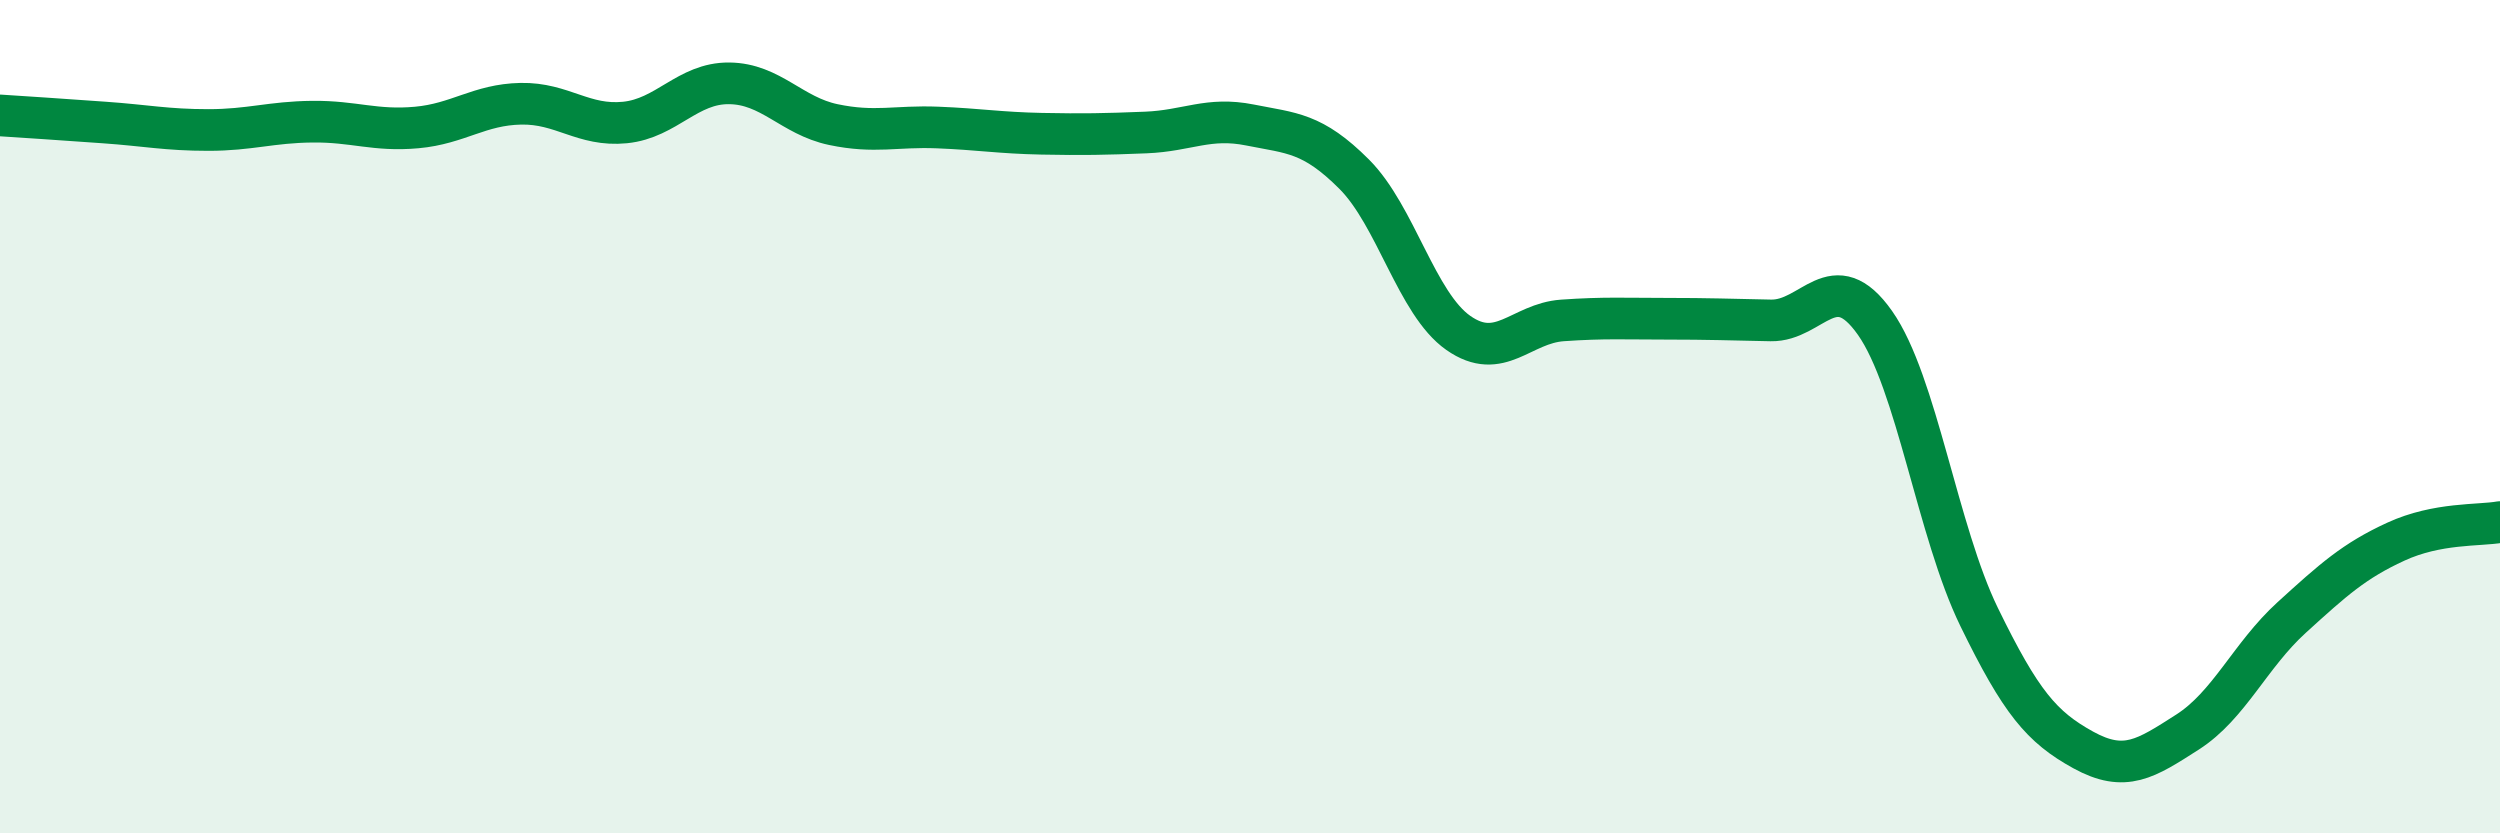
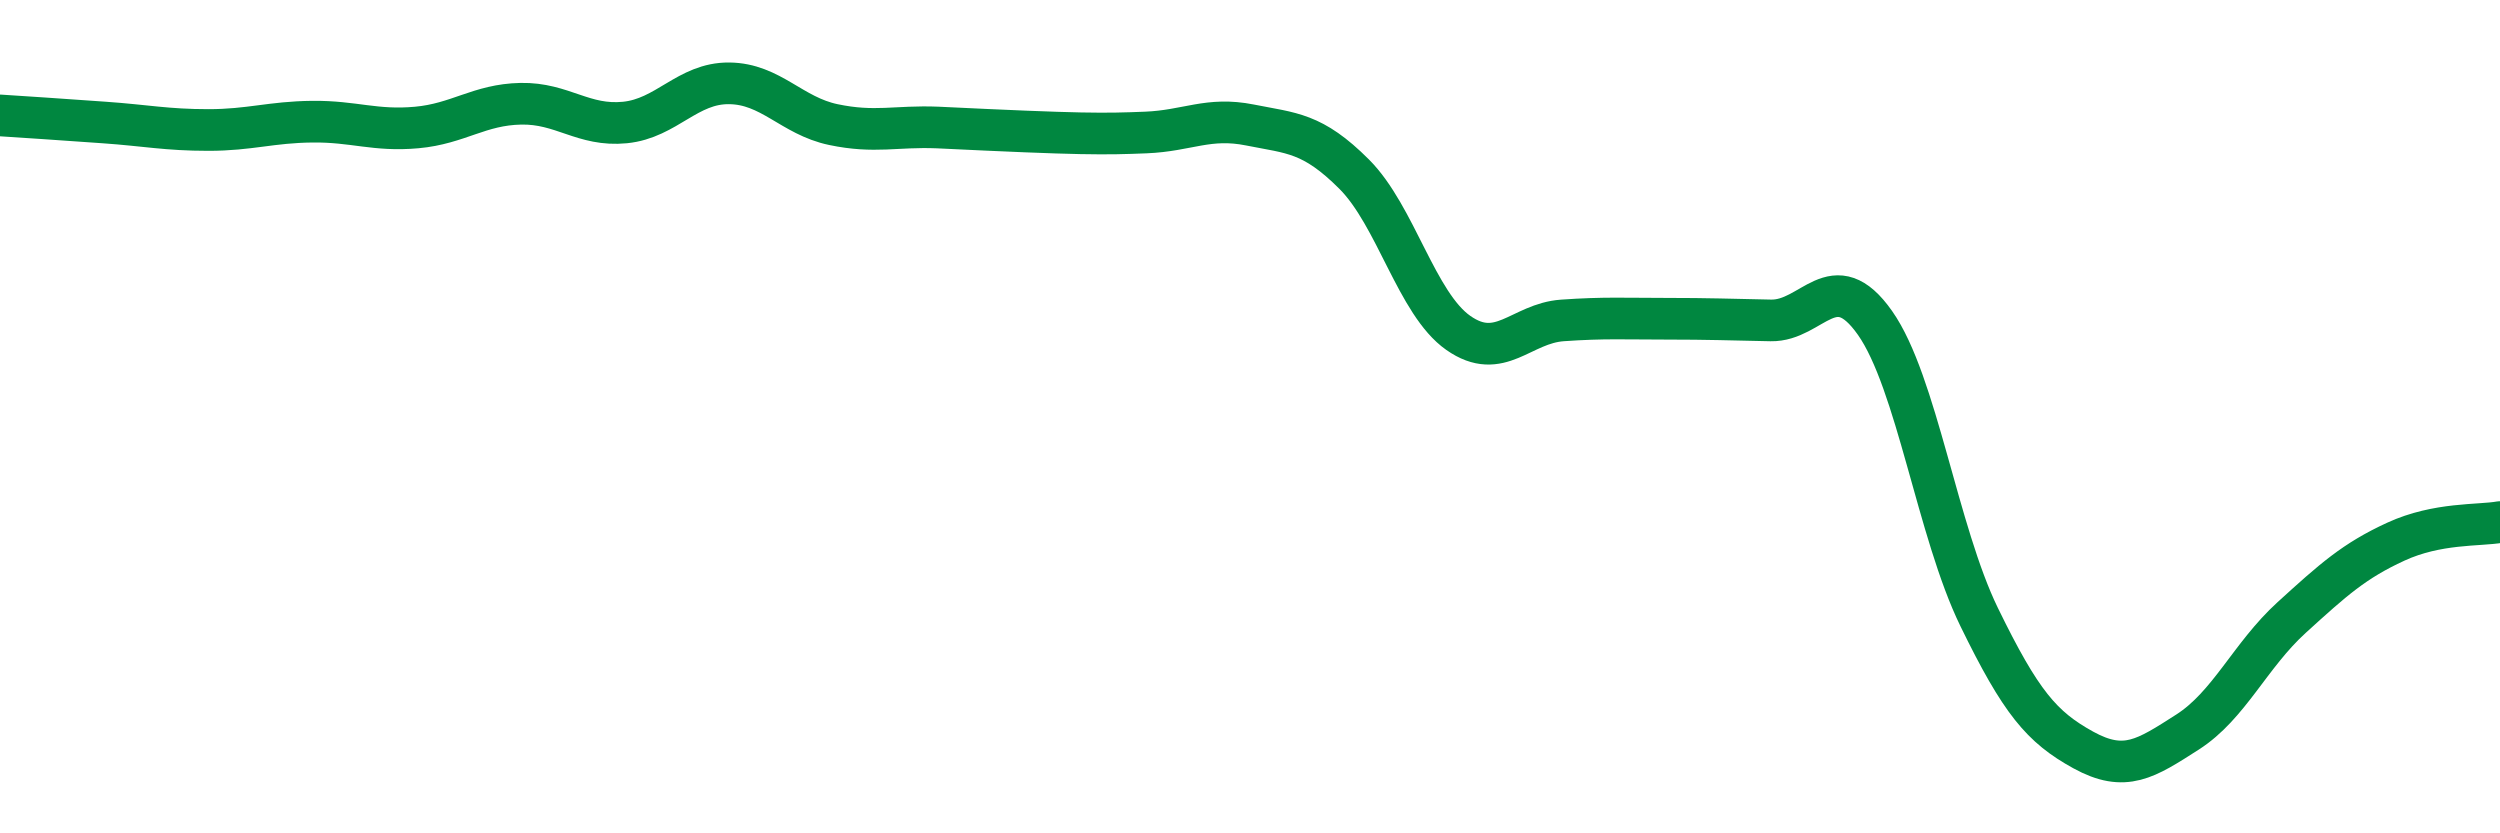
<svg xmlns="http://www.w3.org/2000/svg" width="60" height="20" viewBox="0 0 60 20">
-   <path d="M 0,2.77 C 0.5,2.8 1.5,2.87 2.5,2.94 C 3.5,3.01 4,3.12 5,3.12 C 6,3.12 6.5,2.93 7.5,2.92 C 8.5,2.91 9,3.15 10,3.06 C 11,2.97 11.5,2.51 12.5,2.49 C 13.5,2.47 14,3.04 15,2.94 C 16,2.84 16.5,1.99 17.5,2 C 18.5,2.01 19,2.78 20,2.99 C 21,3.2 21.5,3.02 22.5,3.06 C 23.5,3.1 24,3.19 25,3.21 C 26,3.23 26.5,3.22 27.5,3.18 C 28.5,3.14 29,2.8 30,3 C 31,3.2 31.5,3.18 32.5,4.18 C 33.5,5.18 34,7.29 35,7.99 C 36,8.69 36.5,7.76 37.5,7.69 C 38.5,7.62 39,7.65 40,7.65 C 41,7.65 41.5,7.67 42.5,7.69 C 43.5,7.71 44,6.33 45,7.75 C 46,9.17 46.5,12.76 47.5,14.81 C 48.5,16.86 49,17.45 50,18 C 51,18.55 51.5,18.21 52.5,17.57 C 53.5,16.93 54,15.73 55,14.82 C 56,13.91 56.5,13.46 57.5,13 C 58.5,12.54 59.5,12.62 60,12.53L60 20L0 20Z" fill="#008740" opacity="0.1" stroke-linecap="round" stroke-linejoin="round" />
-   <path d="M 0,2.77 C 0.5,2.8 1.5,2.87 2.5,2.94 C 3.5,3.01 4,3.12 5,3.12 C 6,3.12 6.5,2.93 7.5,2.92 C 8.5,2.91 9,3.15 10,3.06 C 11,2.97 11.5,2.51 12.5,2.49 C 13.5,2.47 14,3.04 15,2.94 C 16,2.84 16.5,1.99 17.5,2 C 18.5,2.01 19,2.78 20,2.99 C 21,3.2 21.5,3.02 22.5,3.06 C 23.5,3.1 24,3.19 25,3.21 C 26,3.23 26.5,3.22 27.5,3.18 C 28.5,3.14 29,2.8 30,3 C 31,3.2 31.5,3.18 32.5,4.18 C 33.5,5.18 34,7.29 35,7.99 C 36,8.69 36.5,7.76 37.5,7.69 C 38.5,7.62 39,7.65 40,7.65 C 41,7.65 41.5,7.67 42.5,7.69 C 43.5,7.71 44,6.33 45,7.75 C 46,9.17 46.5,12.76 47.5,14.81 C 48.5,16.86 49,17.45 50,18 C 51,18.55 51.5,18.21 52.5,17.57 C 53.5,16.93 54,15.73 55,14.82 C 56,13.91 56.5,13.46 57.5,13 C 58.5,12.54 59.5,12.62 60,12.53" stroke="#008740" stroke-width="1" fill="none" stroke-linecap="round" stroke-linejoin="round" />
+   <path d="M 0,2.77 C 0.5,2.8 1.5,2.87 2.5,2.94 C 3.5,3.01 4,3.12 5,3.12 C 6,3.12 6.5,2.93 7.5,2.92 C 8.5,2.91 9,3.15 10,3.06 C 11,2.97 11.5,2.51 12.5,2.49 C 13.5,2.47 14,3.04 15,2.94 C 16,2.84 16.5,1.99 17.5,2 C 18.5,2.01 19,2.78 20,2.99 C 21,3.2 21.5,3.02 22.5,3.06 C 26,3.23 26.5,3.22 27.5,3.18 C 28.5,3.14 29,2.8 30,3 C 31,3.2 31.5,3.18 32.5,4.18 C 33.5,5.18 34,7.29 35,7.99 C 36,8.69 36.5,7.76 37.5,7.69 C 38.5,7.62 39,7.65 40,7.65 C 41,7.65 41.5,7.67 42.5,7.69 C 43.5,7.71 44,6.33 45,7.75 C 46,9.17 46.5,12.76 47.5,14.81 C 48.5,16.86 49,17.45 50,18 C 51,18.55 51.5,18.21 52.5,17.57 C 53.5,16.93 54,15.73 55,14.82 C 56,13.91 56.5,13.46 57.5,13 C 58.5,12.54 59.5,12.62 60,12.53" stroke="#008740" stroke-width="1" fill="none" stroke-linecap="round" stroke-linejoin="round" />
</svg>